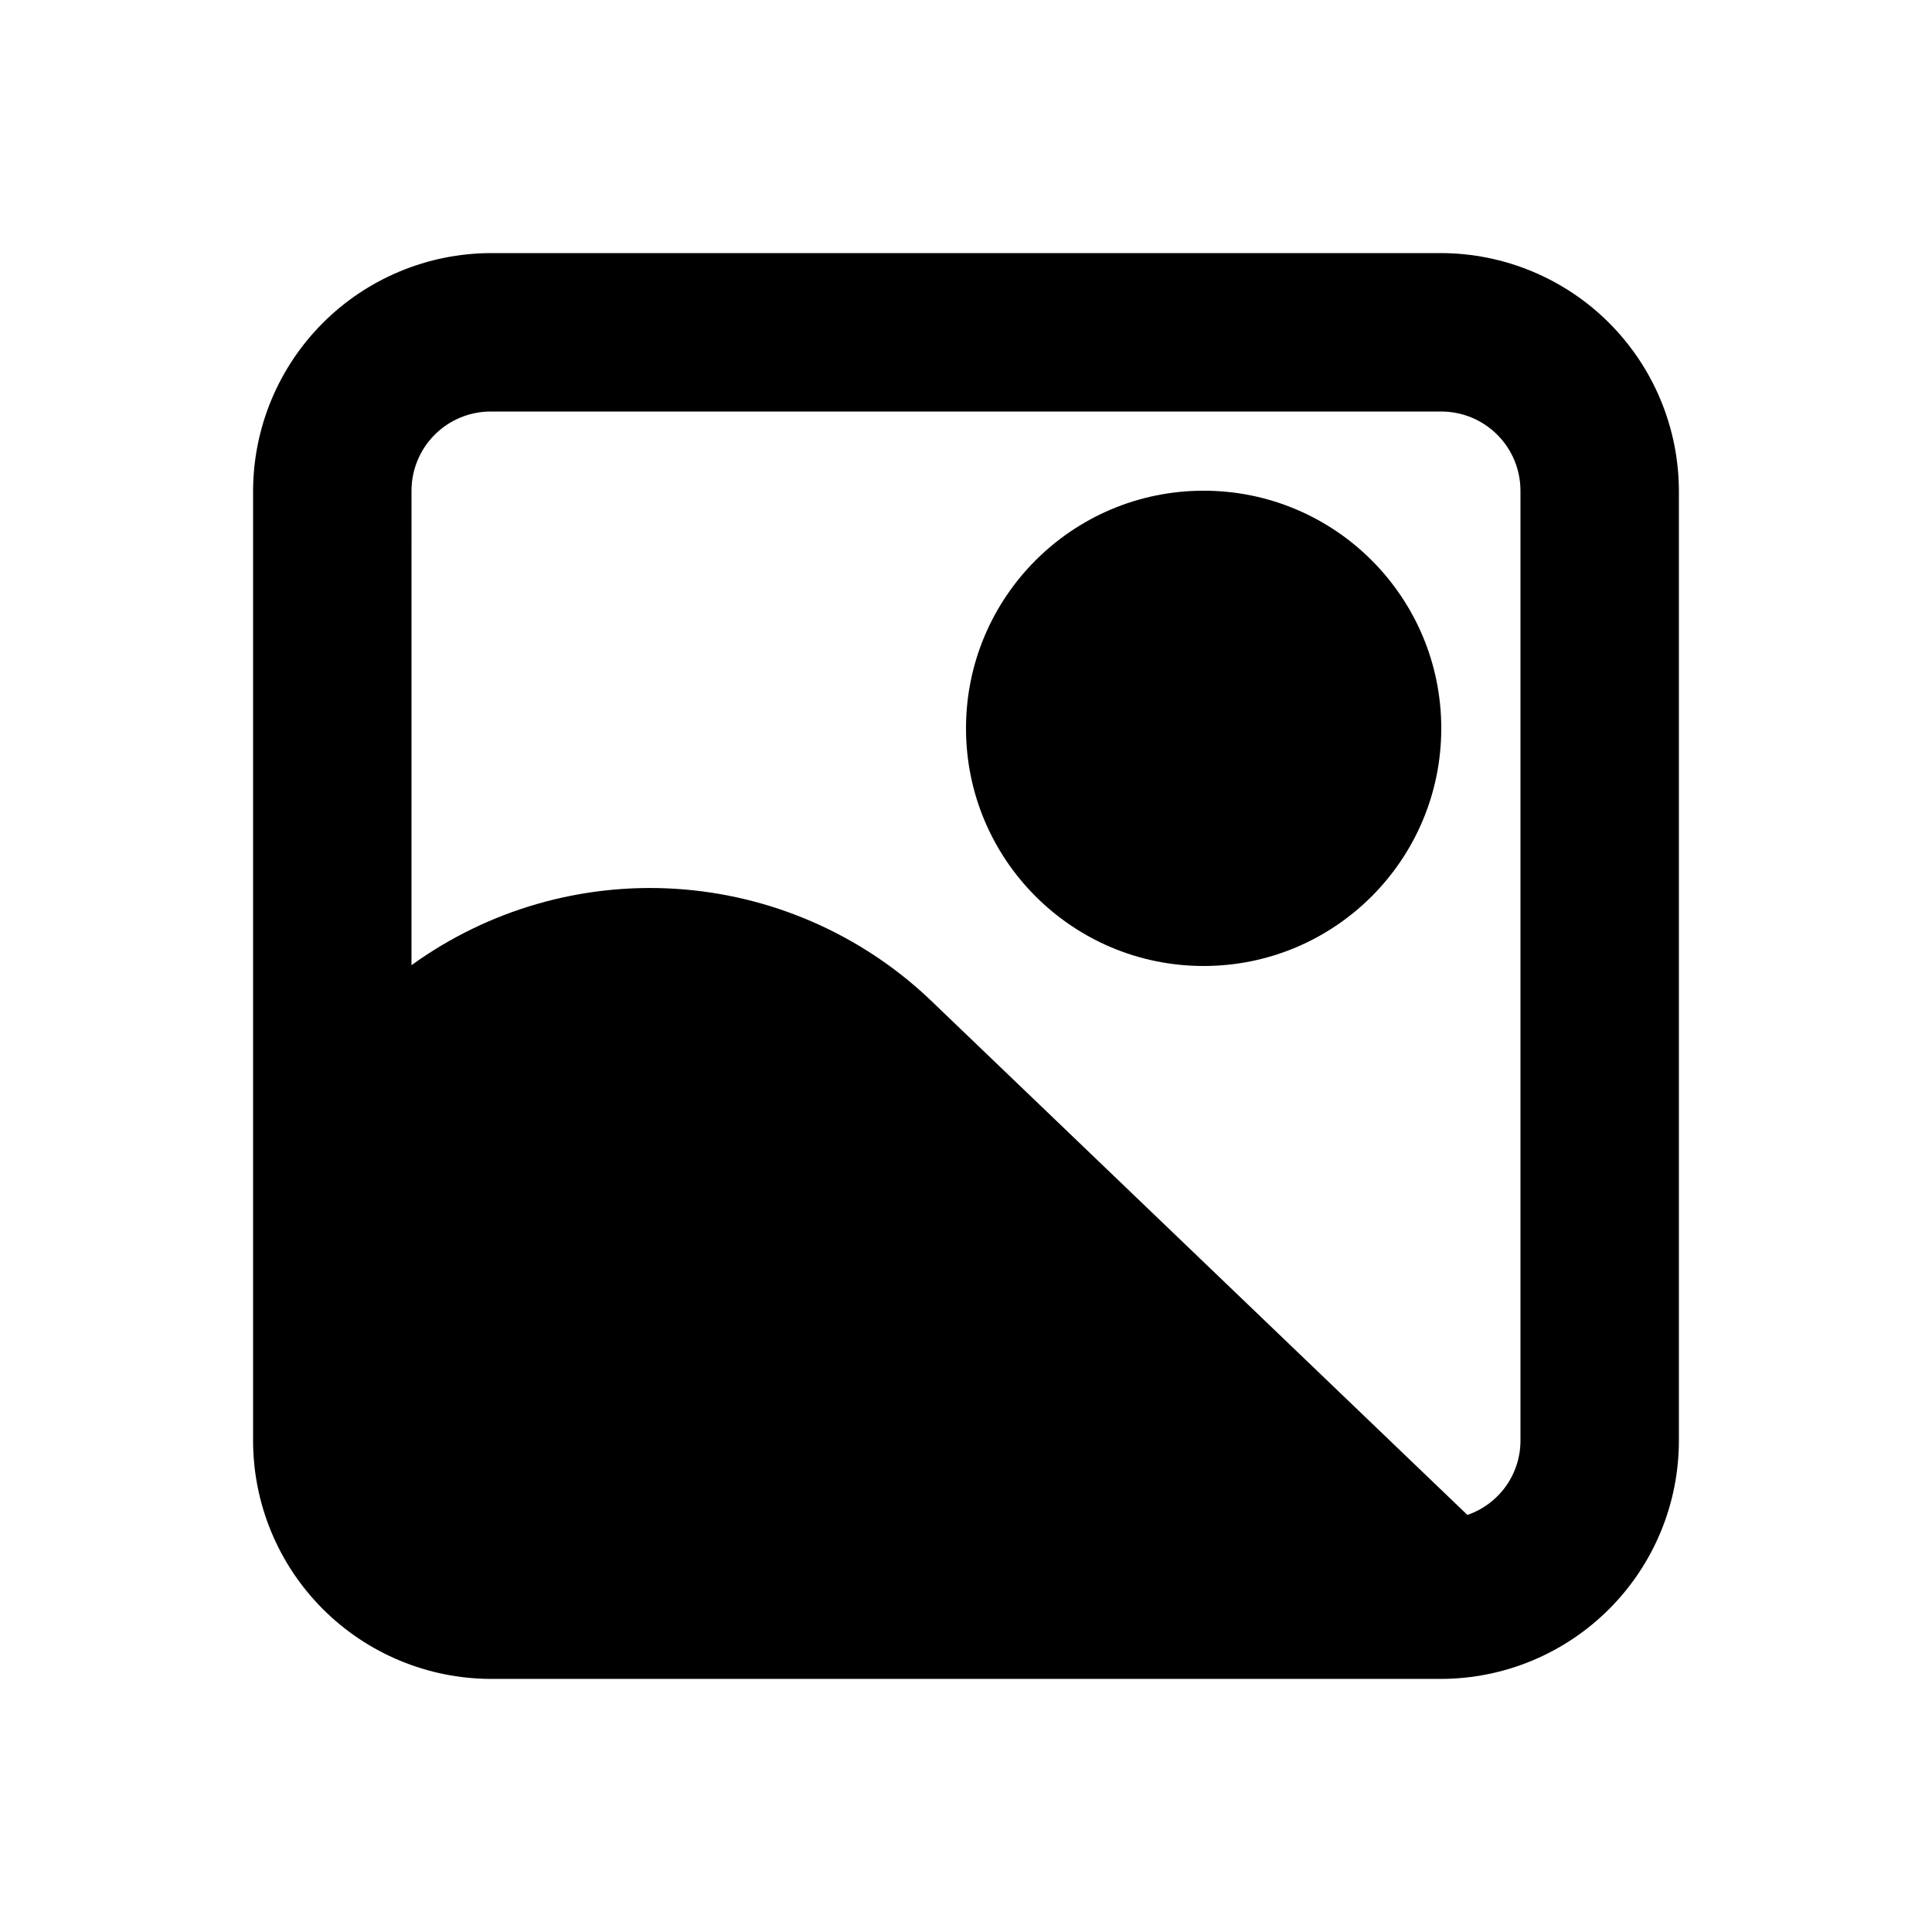
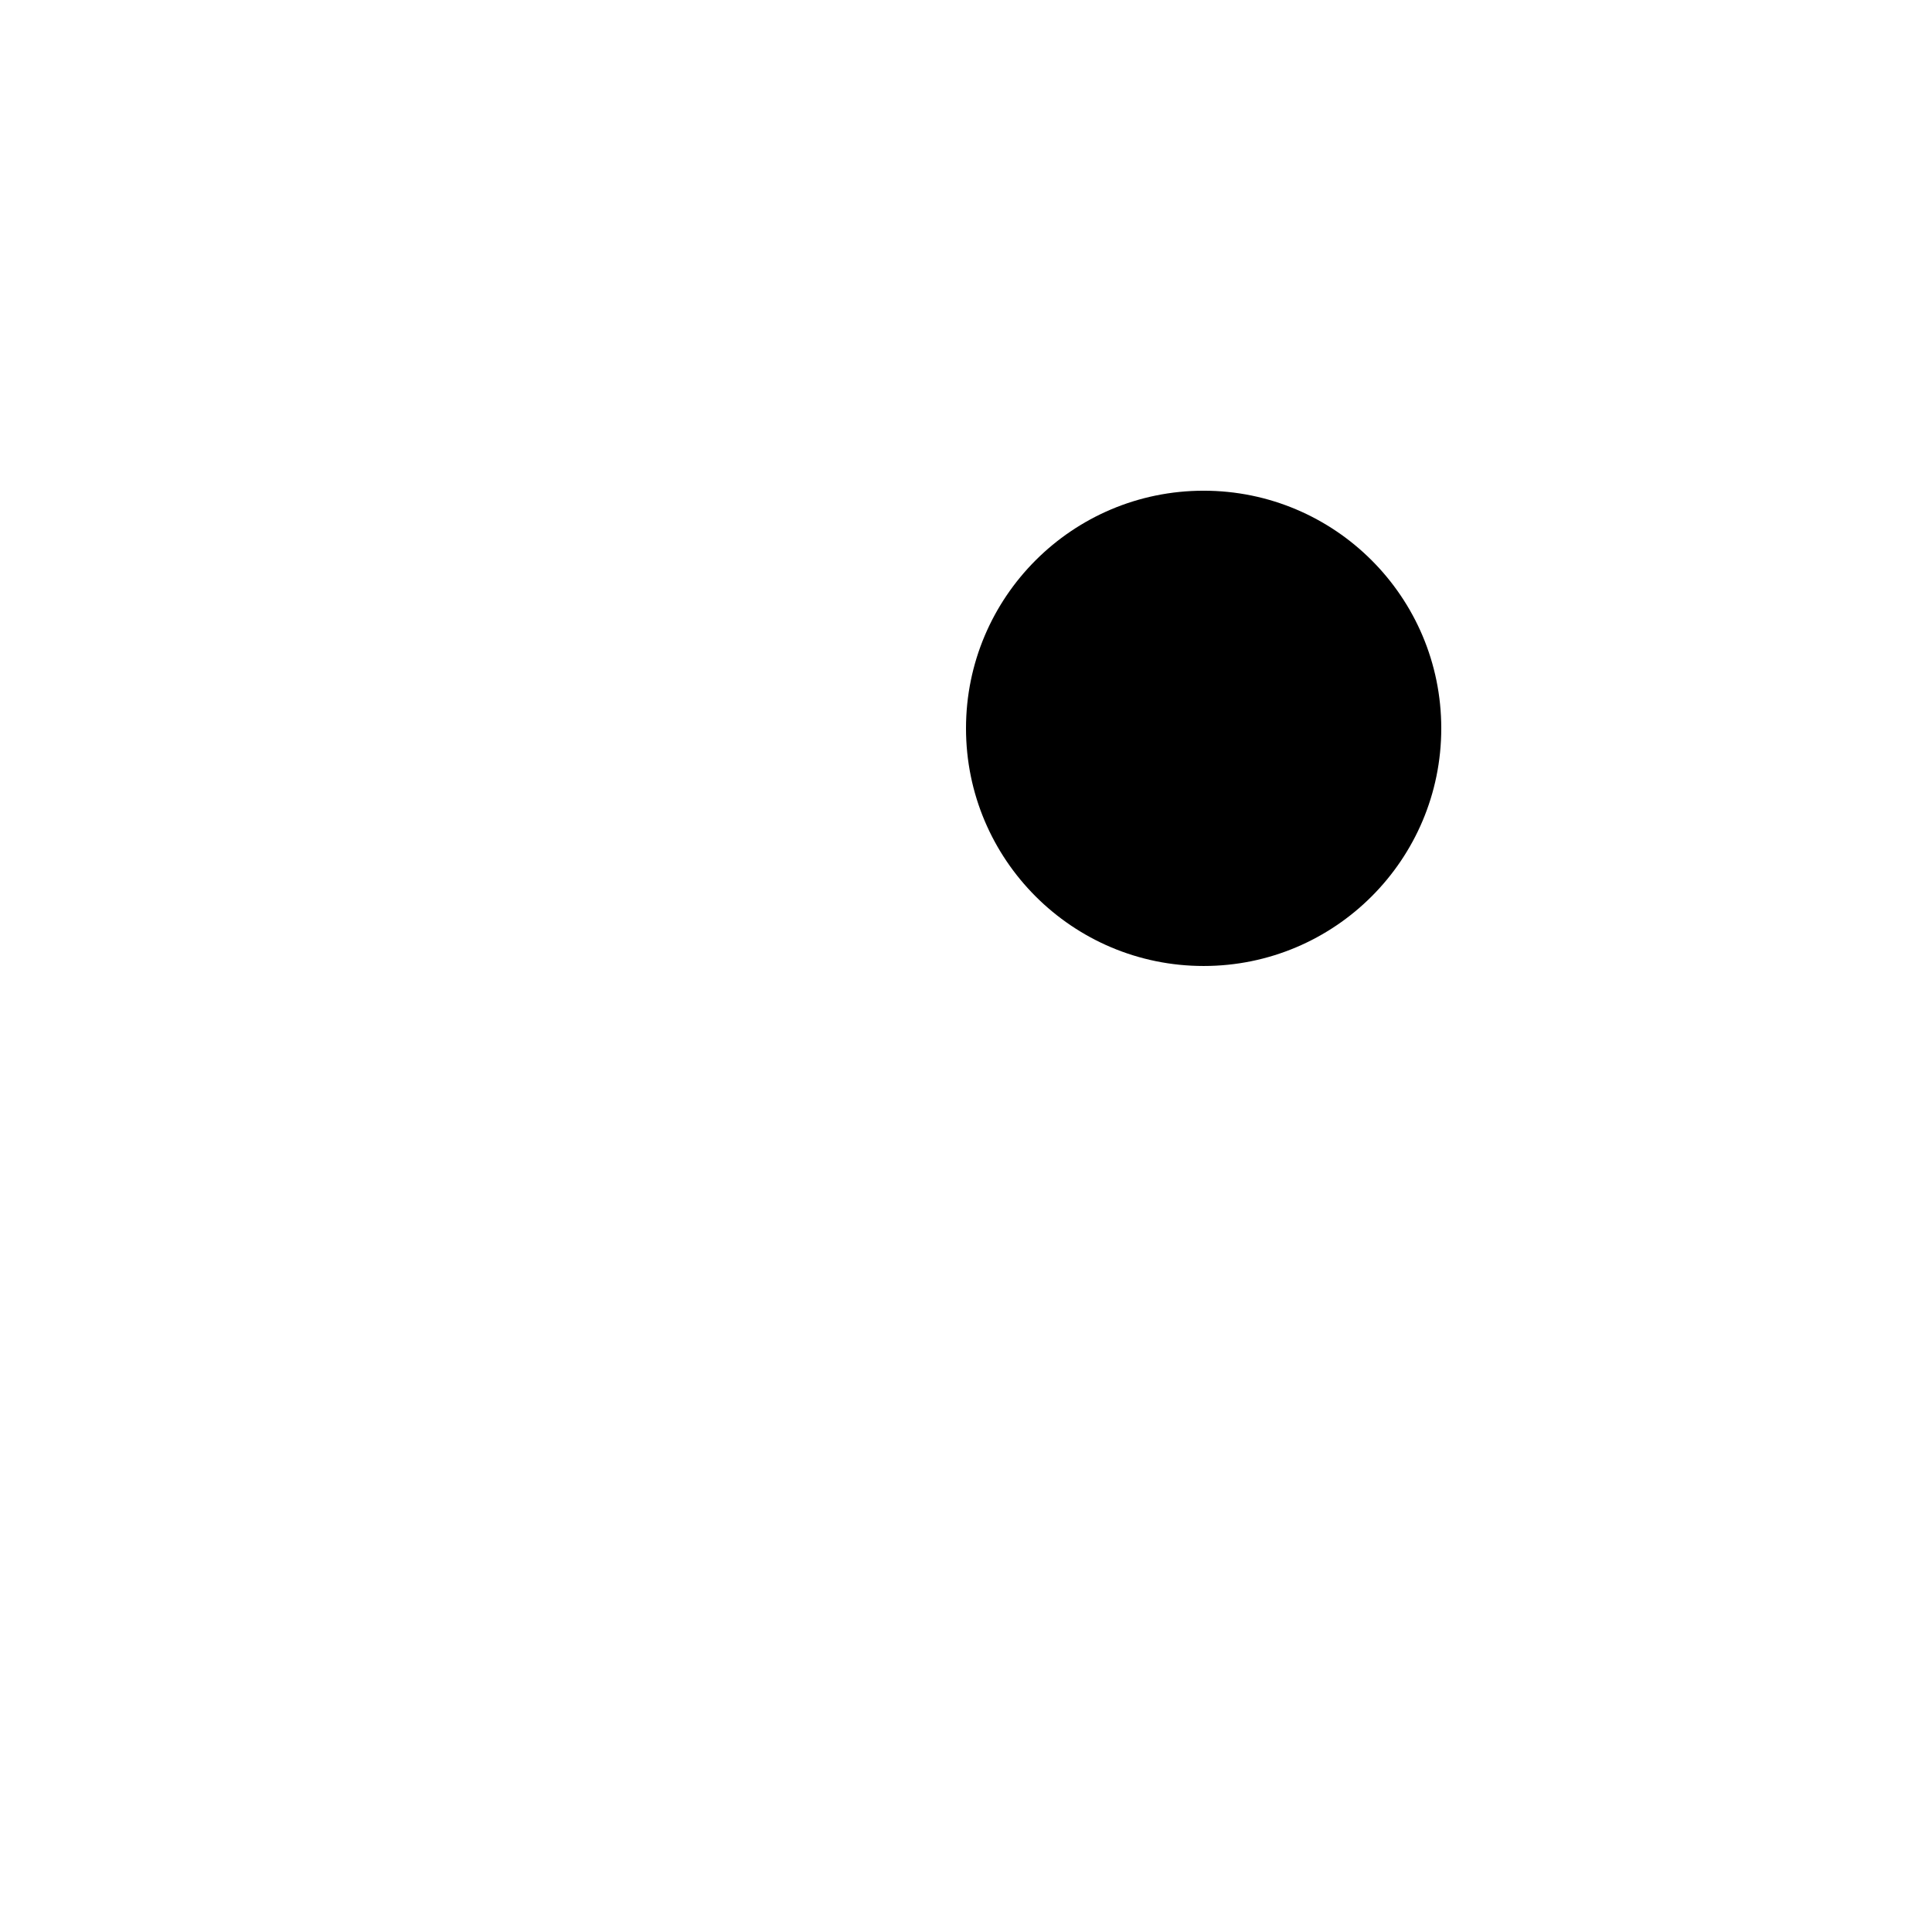
<svg xmlns="http://www.w3.org/2000/svg" fill="#000000" width="800px" height="800px" version="1.1" viewBox="144 144 512 512">
  <g>
-     <path d="m211.07 525.95c0.051 16.688 6.699 32.68 18.5 44.477 11.801 11.801 27.789 18.453 44.477 18.5h251.9c16.688-0.047 32.68-6.699 44.477-18.5 11.801-11.797 18.453-27.789 18.5-44.477v-251.9c-0.047-16.688-6.699-32.676-18.5-44.477-11.797-11.801-27.789-18.449-44.477-18.5h-251.9c-16.688 0.051-32.676 6.699-44.477 18.5-11.801 11.801-18.449 27.789-18.5 44.477zm41.984-251.9c0-5.566 2.211-10.906 6.148-14.844s9.277-6.148 14.844-6.148h251.9c5.57 0 10.91 2.211 14.844 6.148 3.938 3.938 6.148 9.277 6.148 14.844v251.9c-0.035 4.312-1.406 8.504-3.926 12-2.519 3.496-6.062 6.125-10.137 7.523l-142.96-137.08c-18.277-17.082-41.922-27.281-66.891-28.852-24.969-1.57-49.703 5.586-69.977 20.246z" />
    <path d="m525.95 337.02c0 34.781-28.195 62.977-62.973 62.977-34.781 0-62.977-28.195-62.977-62.977s28.195-62.977 62.977-62.977c34.777 0 62.973 28.195 62.973 62.977" />
  </g>
</svg>